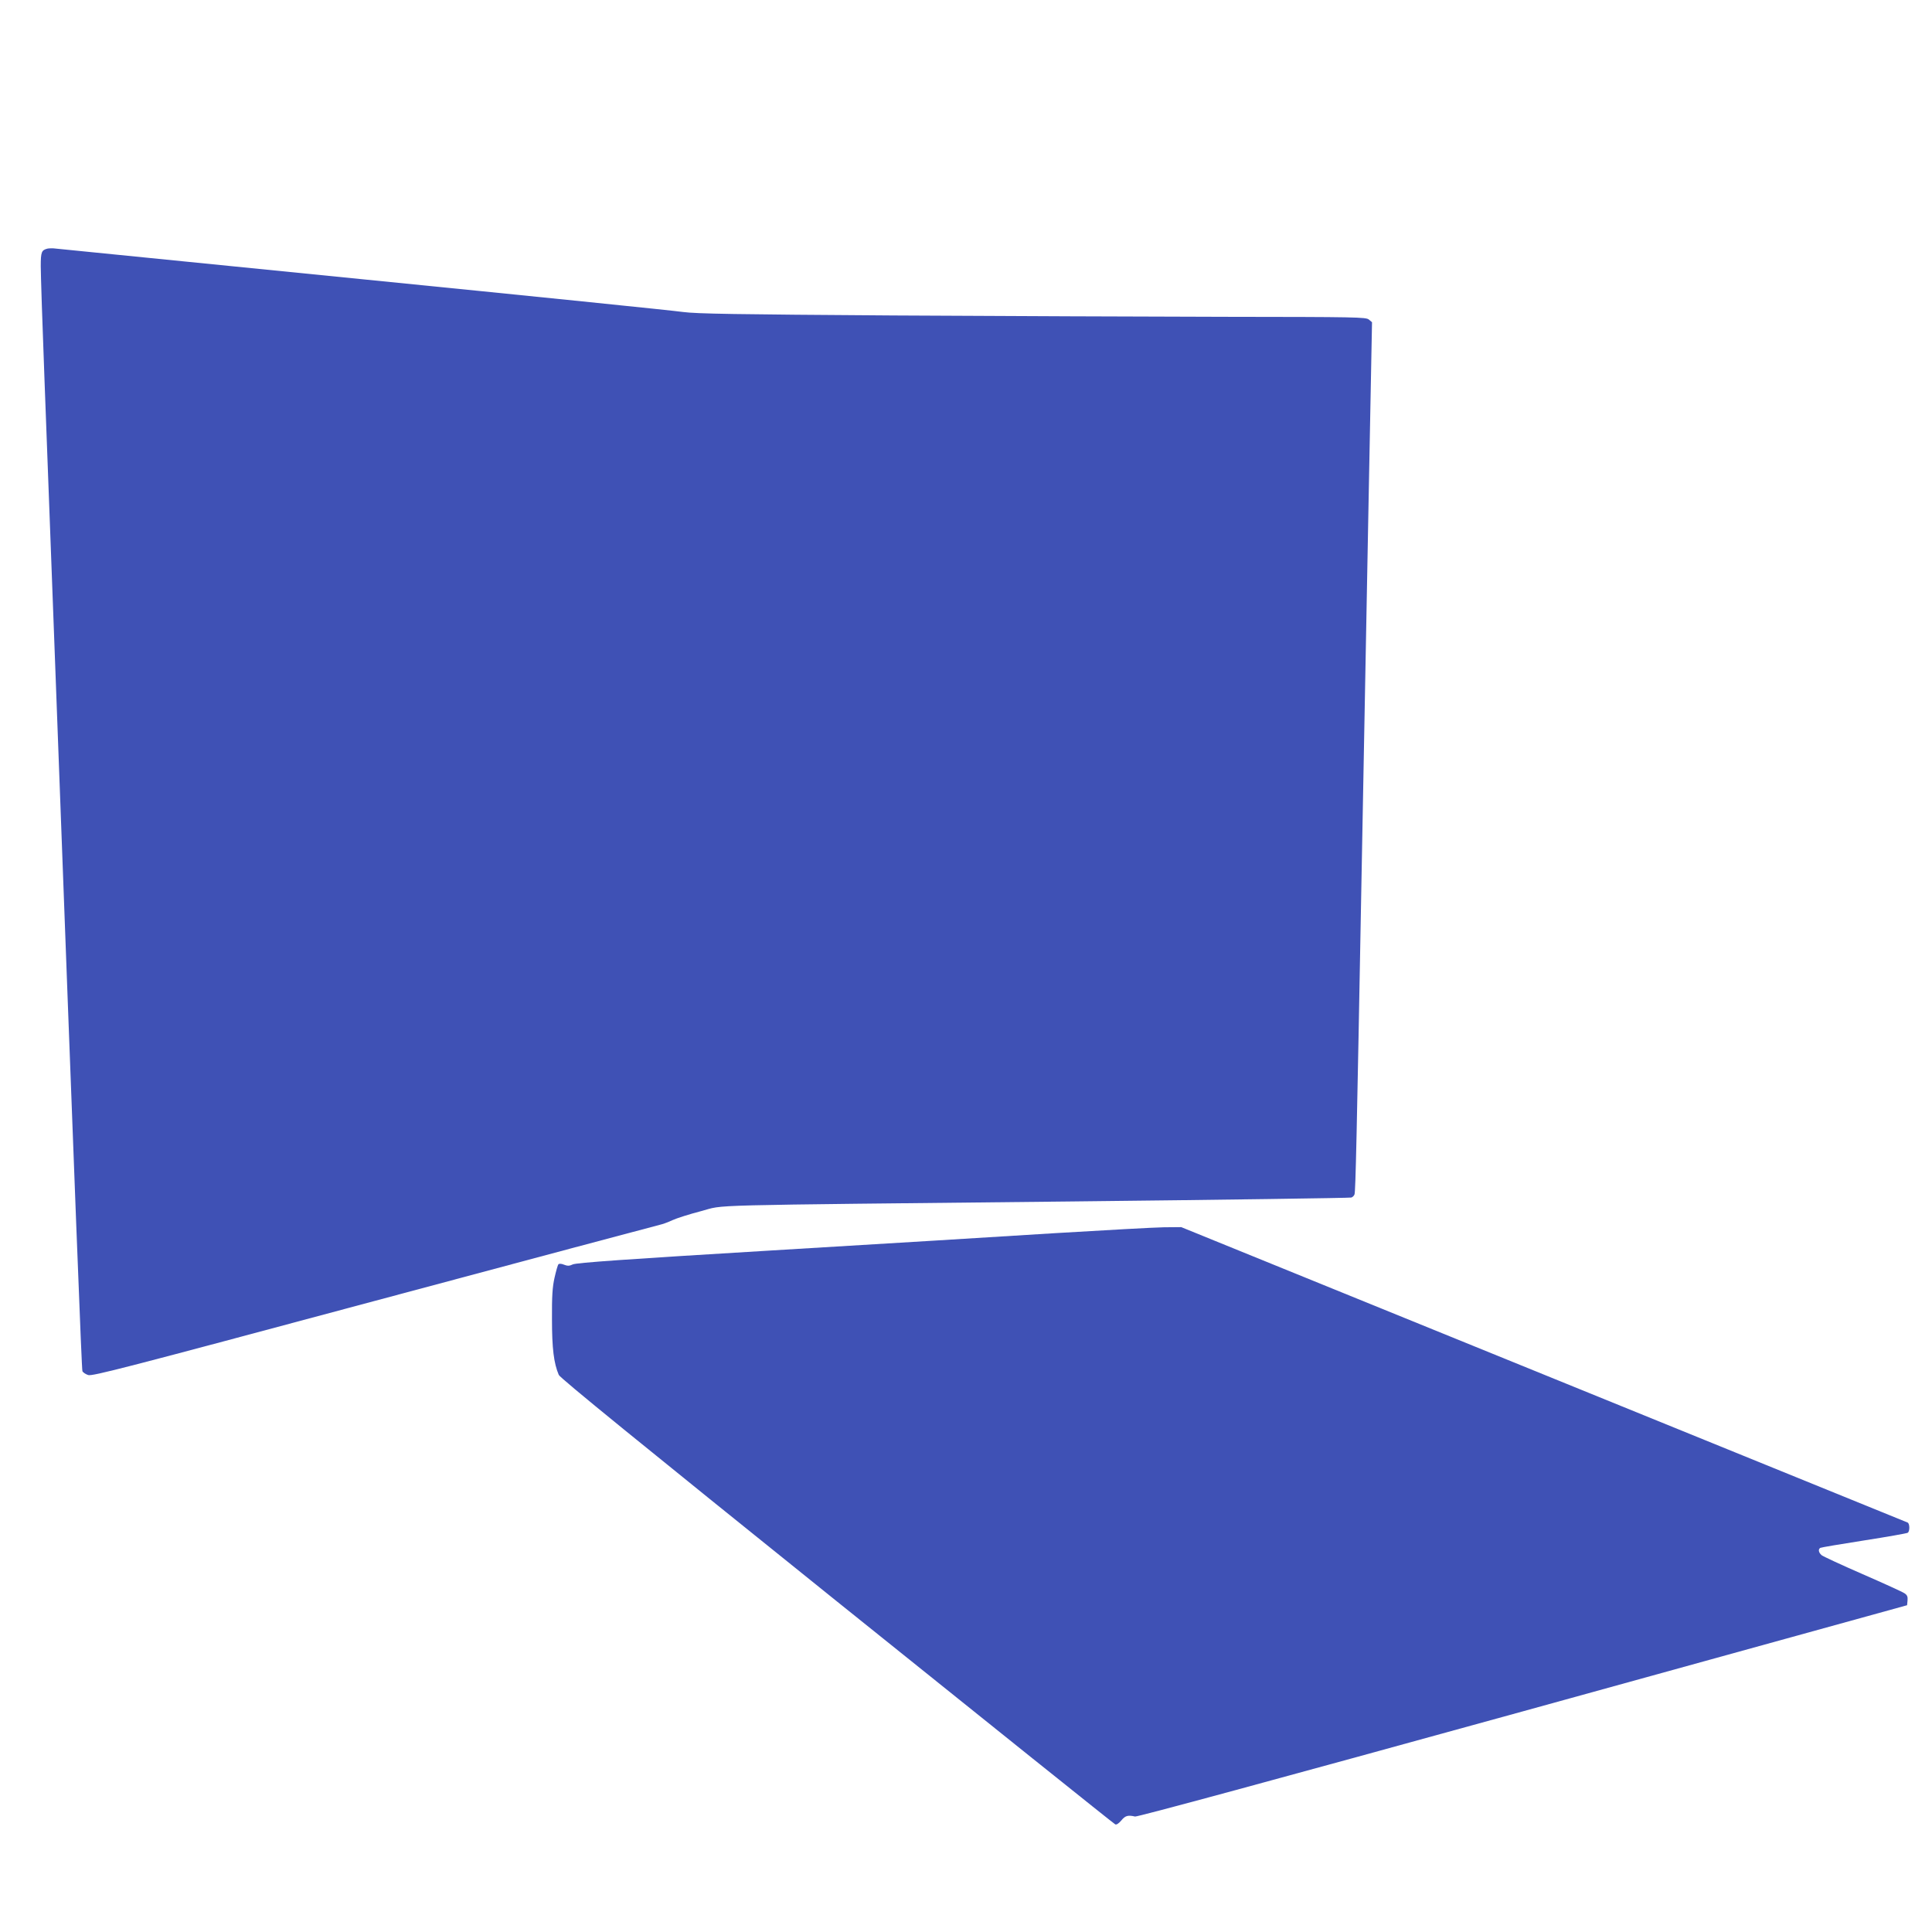
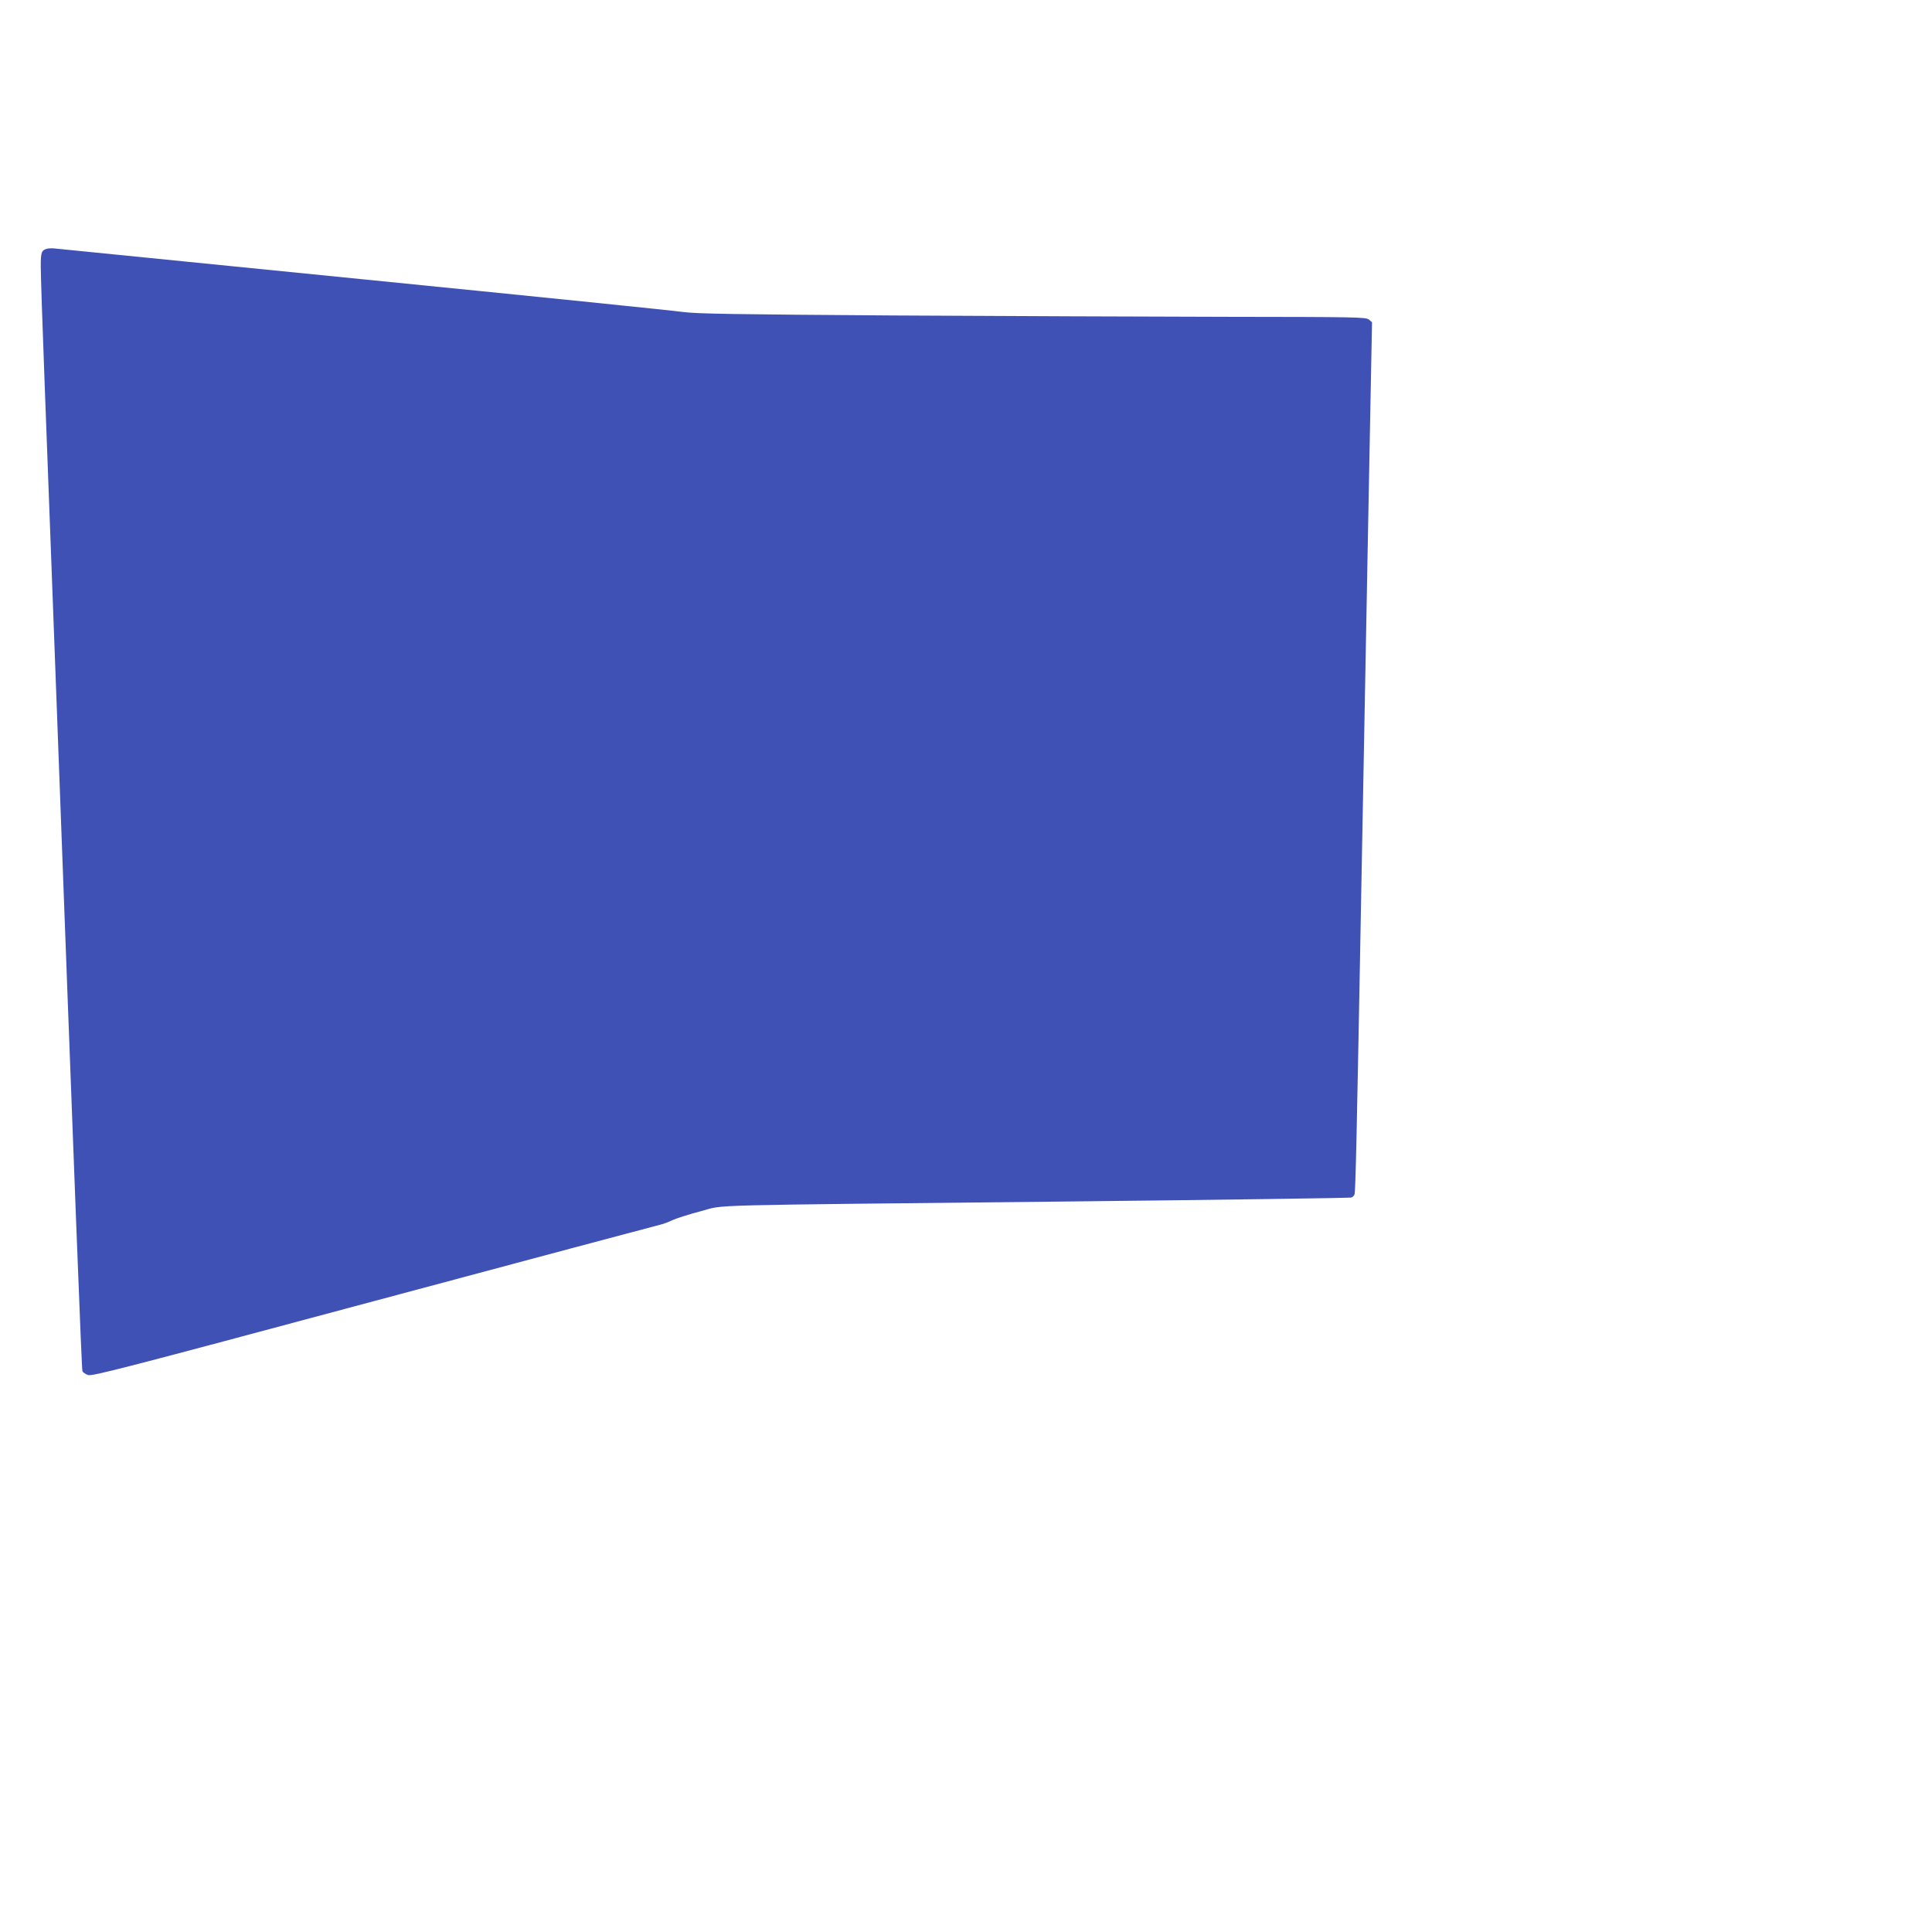
<svg xmlns="http://www.w3.org/2000/svg" version="1.0" width="1280pt" height="1280pt" viewBox="0 0 1280 1280" preserveAspectRatio="xMidYMid meet">
  <g transform="translate(0,1280) scale(0.1,-0.1)" fill="#3f51b5" stroke="none">
    <path d="M315 11153 c-40 -10 -45 -22 -45 -117 0 -51 11 -391 25 -757 14 -365 43 -1145 65 -1734 143 -3842 181 -4815 186 -4829 3 -8 20 -20 38 -26 28 -9 243 47 1891 489 1023 274 1876 502 1895 506 19 4 58 18 85 31 28 13 113 40 190 60 169 44 -75 37 2452 64 1012 11 1848 23 1856 26 9 3 18 12 21 21 7 17 15 382 46 2073 11 602 32 1682 45 2400 l25 1305 -21 18 c-20 16 -81 17 -948 18 -509 1 -1502 5 -2206 9 -1044 7 -1300 11 -1390 23 -60 9 -1012 106 -2115 216 -1103 110 -2021 202 -2040 204 -19 3 -44 2 -55 0z" />
-     <path d="M6990 4630 c-333 -21 -1181 -73 -1885 -115 -947 -57 -1288 -81 -1310 -92 -23 -11 -35 -11 -58 -2 -16 7 -32 8 -37 3 -5 -5 -16 -45 -26 -89 -14 -62 -18 -123 -17 -275 0 -194 12 -291 45 -369 9 -21 530 -445 1843 -1501 1007 -809 1836 -1474 1844 -1477 8 -4 24 7 40 26 26 32 44 37 91 26 16 -3 898 236 2570 697 l2545 703 3 32 c2 24 -2 35 -20 47 -13 9 -138 66 -278 127 -140 61 -263 118 -272 126 -20 18 -23 39 -8 48 5 3 135 25 289 49 154 24 284 47 290 51 15 9 14 62 -1 68 -7 3 -1093 444 -2412 981 l-2400 976 -115 -1 c-64 -1 -388 -19 -721 -39z" />
  </g>
</svg>